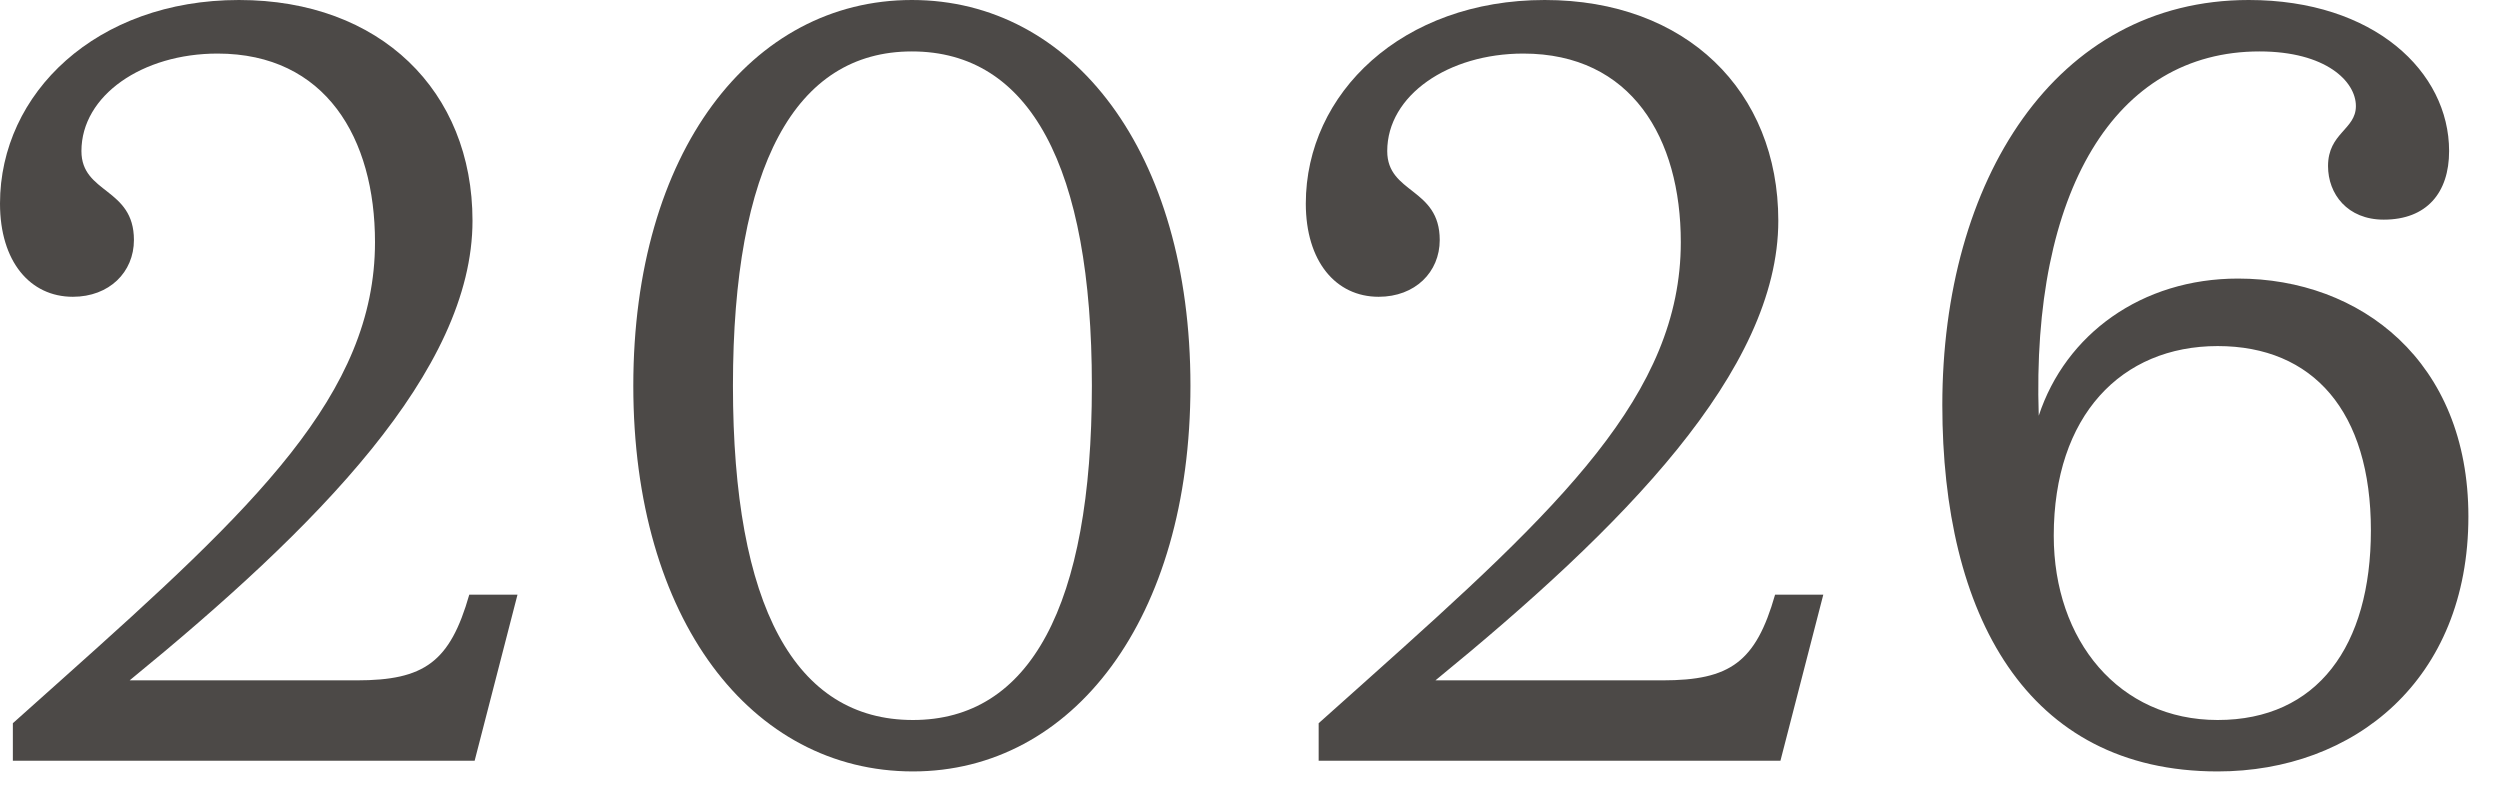
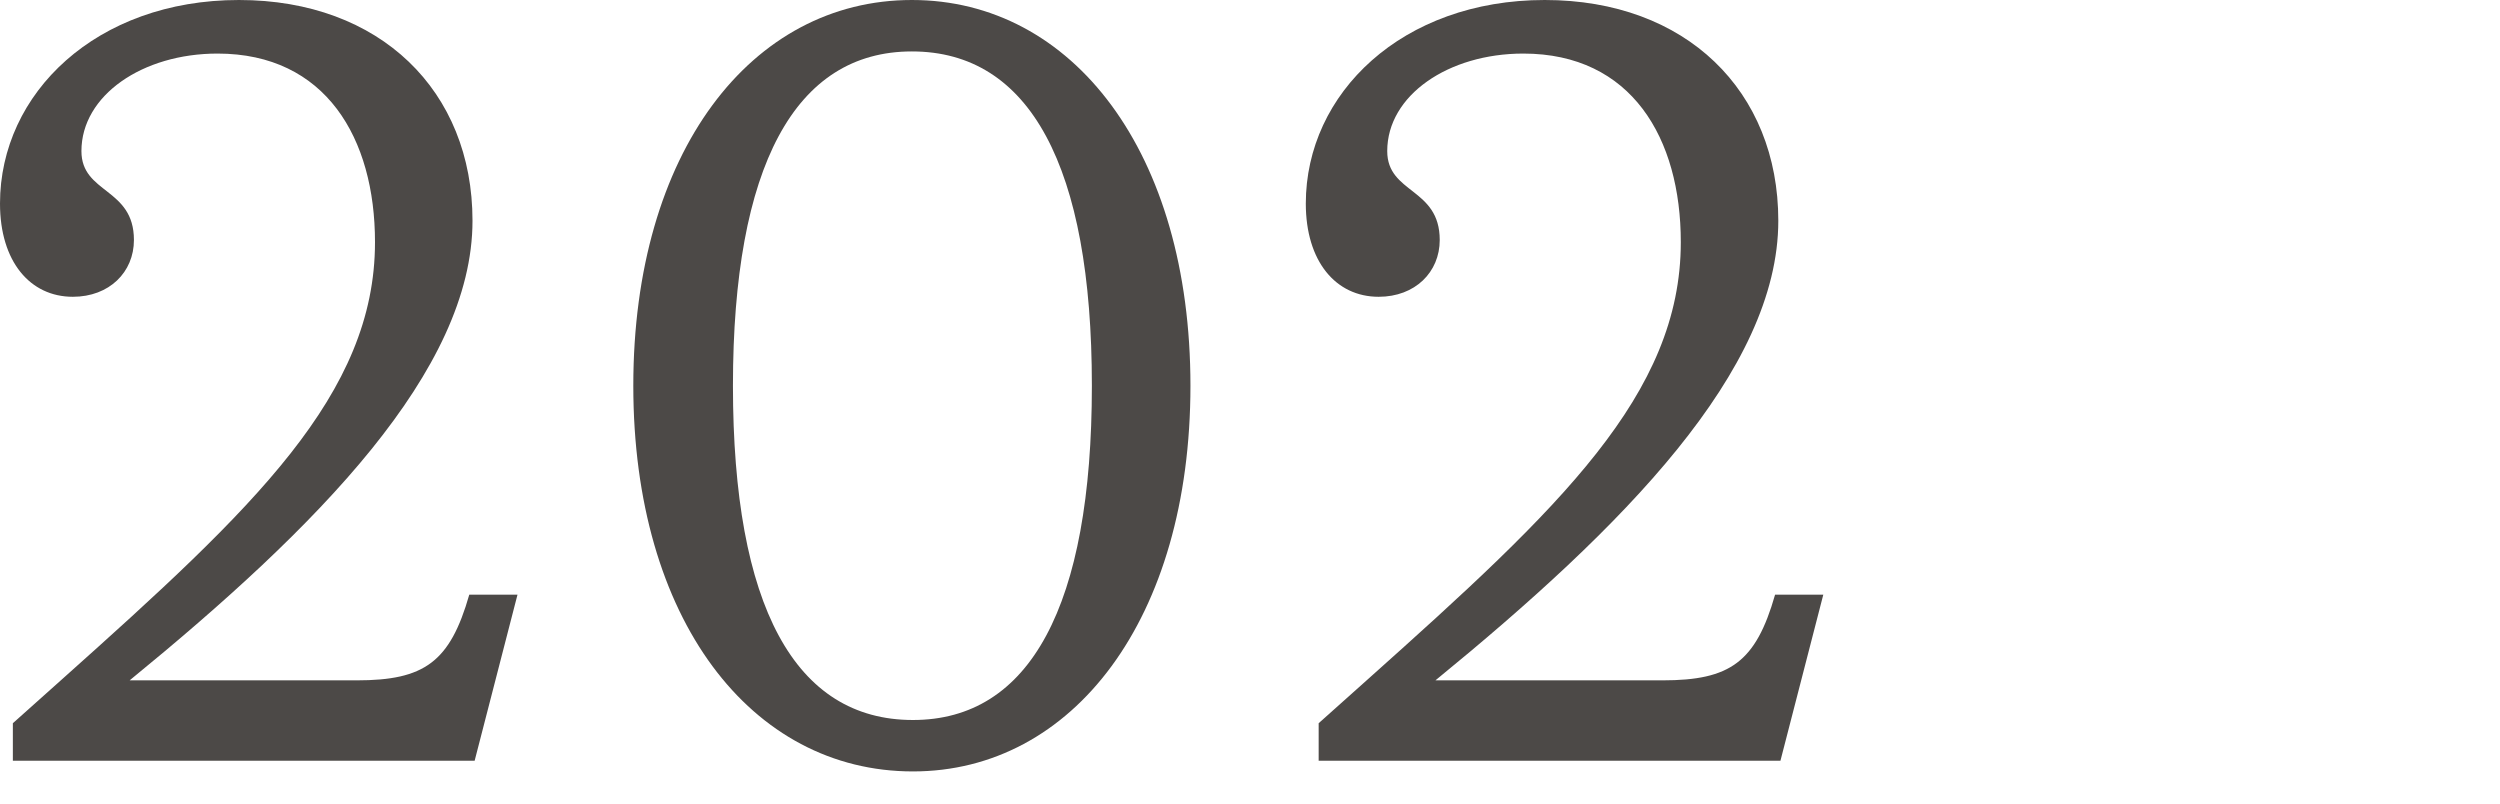
<svg xmlns="http://www.w3.org/2000/svg" width="28" height="9" viewBox="0 0 28 9" fill="none">
  <path d="M5.292 2.472C5.292 4.152 3.552 5.904 1.452 7.62H3.996C4.752 7.62 5.04 7.416 5.256 6.66H5.796L5.316 8.52H0.144V8.1L0.708 7.596C2.844 5.688 4.2 4.416 4.2 2.712C4.2 1.548 3.648 0.6 2.436 0.6C1.596 0.6 0.912 1.068 0.912 1.692C0.912 2.172 1.5 2.1 1.5 2.688C1.5 3.048 1.224 3.324 0.816 3.324C0.336 3.324 0 2.928 0 2.28C0 1.044 1.08 0 2.676 0C4.26 0 5.292 1.02 5.292 2.472Z" fill="#4C4947" />
  <path d="M10.213 0C12.013 0 13.333 1.704 13.333 4.32C13.333 6.936 12.013 8.64 10.225 8.64C8.413 8.64 7.093 6.936 7.093 4.32C7.093 1.704 8.413 0 10.213 0ZM10.213 0.576C8.905 0.576 8.209 1.86 8.209 4.32C8.209 6.792 8.905 8.064 10.225 8.064C11.533 8.064 12.229 6.792 12.229 4.32C12.229 1.86 11.533 0.576 10.213 0.576Z" fill="#4C4947" />
  <path d="M19.917 2.472C19.917 4.152 18.177 5.904 16.077 7.62H18.621C19.377 7.62 19.665 7.416 19.881 6.66H20.421L19.941 8.52H14.769V8.1L15.333 7.596C17.469 5.688 18.825 4.416 18.825 2.712C18.825 1.548 18.273 0.6 17.061 0.6C16.221 0.6 15.537 1.068 15.537 1.692C15.537 2.172 16.125 2.1 16.125 2.688C16.125 3.048 15.849 3.324 15.441 3.324C14.961 3.324 14.625 2.928 14.625 2.28C14.625 1.044 15.705 0 17.301 0C18.885 0 19.917 1.02 19.917 2.472Z" fill="#4C4947" />
-   <path d="M27.646 5.784C27.646 7.62 26.362 8.64 24.838 8.64C22.69 8.64 21.754 6.876 21.754 4.536C21.754 2.028 23.014 0 25.186 0C26.59 0 27.43 0.804 27.43 1.692C27.43 2.16 27.178 2.46 26.698 2.46C26.29 2.46 26.074 2.172 26.074 1.86C26.074 1.488 26.386 1.452 26.386 1.188C26.386 0.912 26.05 0.576 25.306 0.576C23.686 0.576 22.75 2.148 22.834 4.656C23.134 3.744 23.986 3.12 25.066 3.12C26.434 3.12 27.646 4.044 27.646 5.784ZM24.838 8.064C25.954 8.064 26.554 7.236 26.554 5.94C26.554 4.608 25.906 3.876 24.838 3.876C23.758 3.876 23.002 4.656 23.002 6C23.002 7.176 23.734 8.064 24.838 8.064Z" fill="#4C4947" />
</svg>